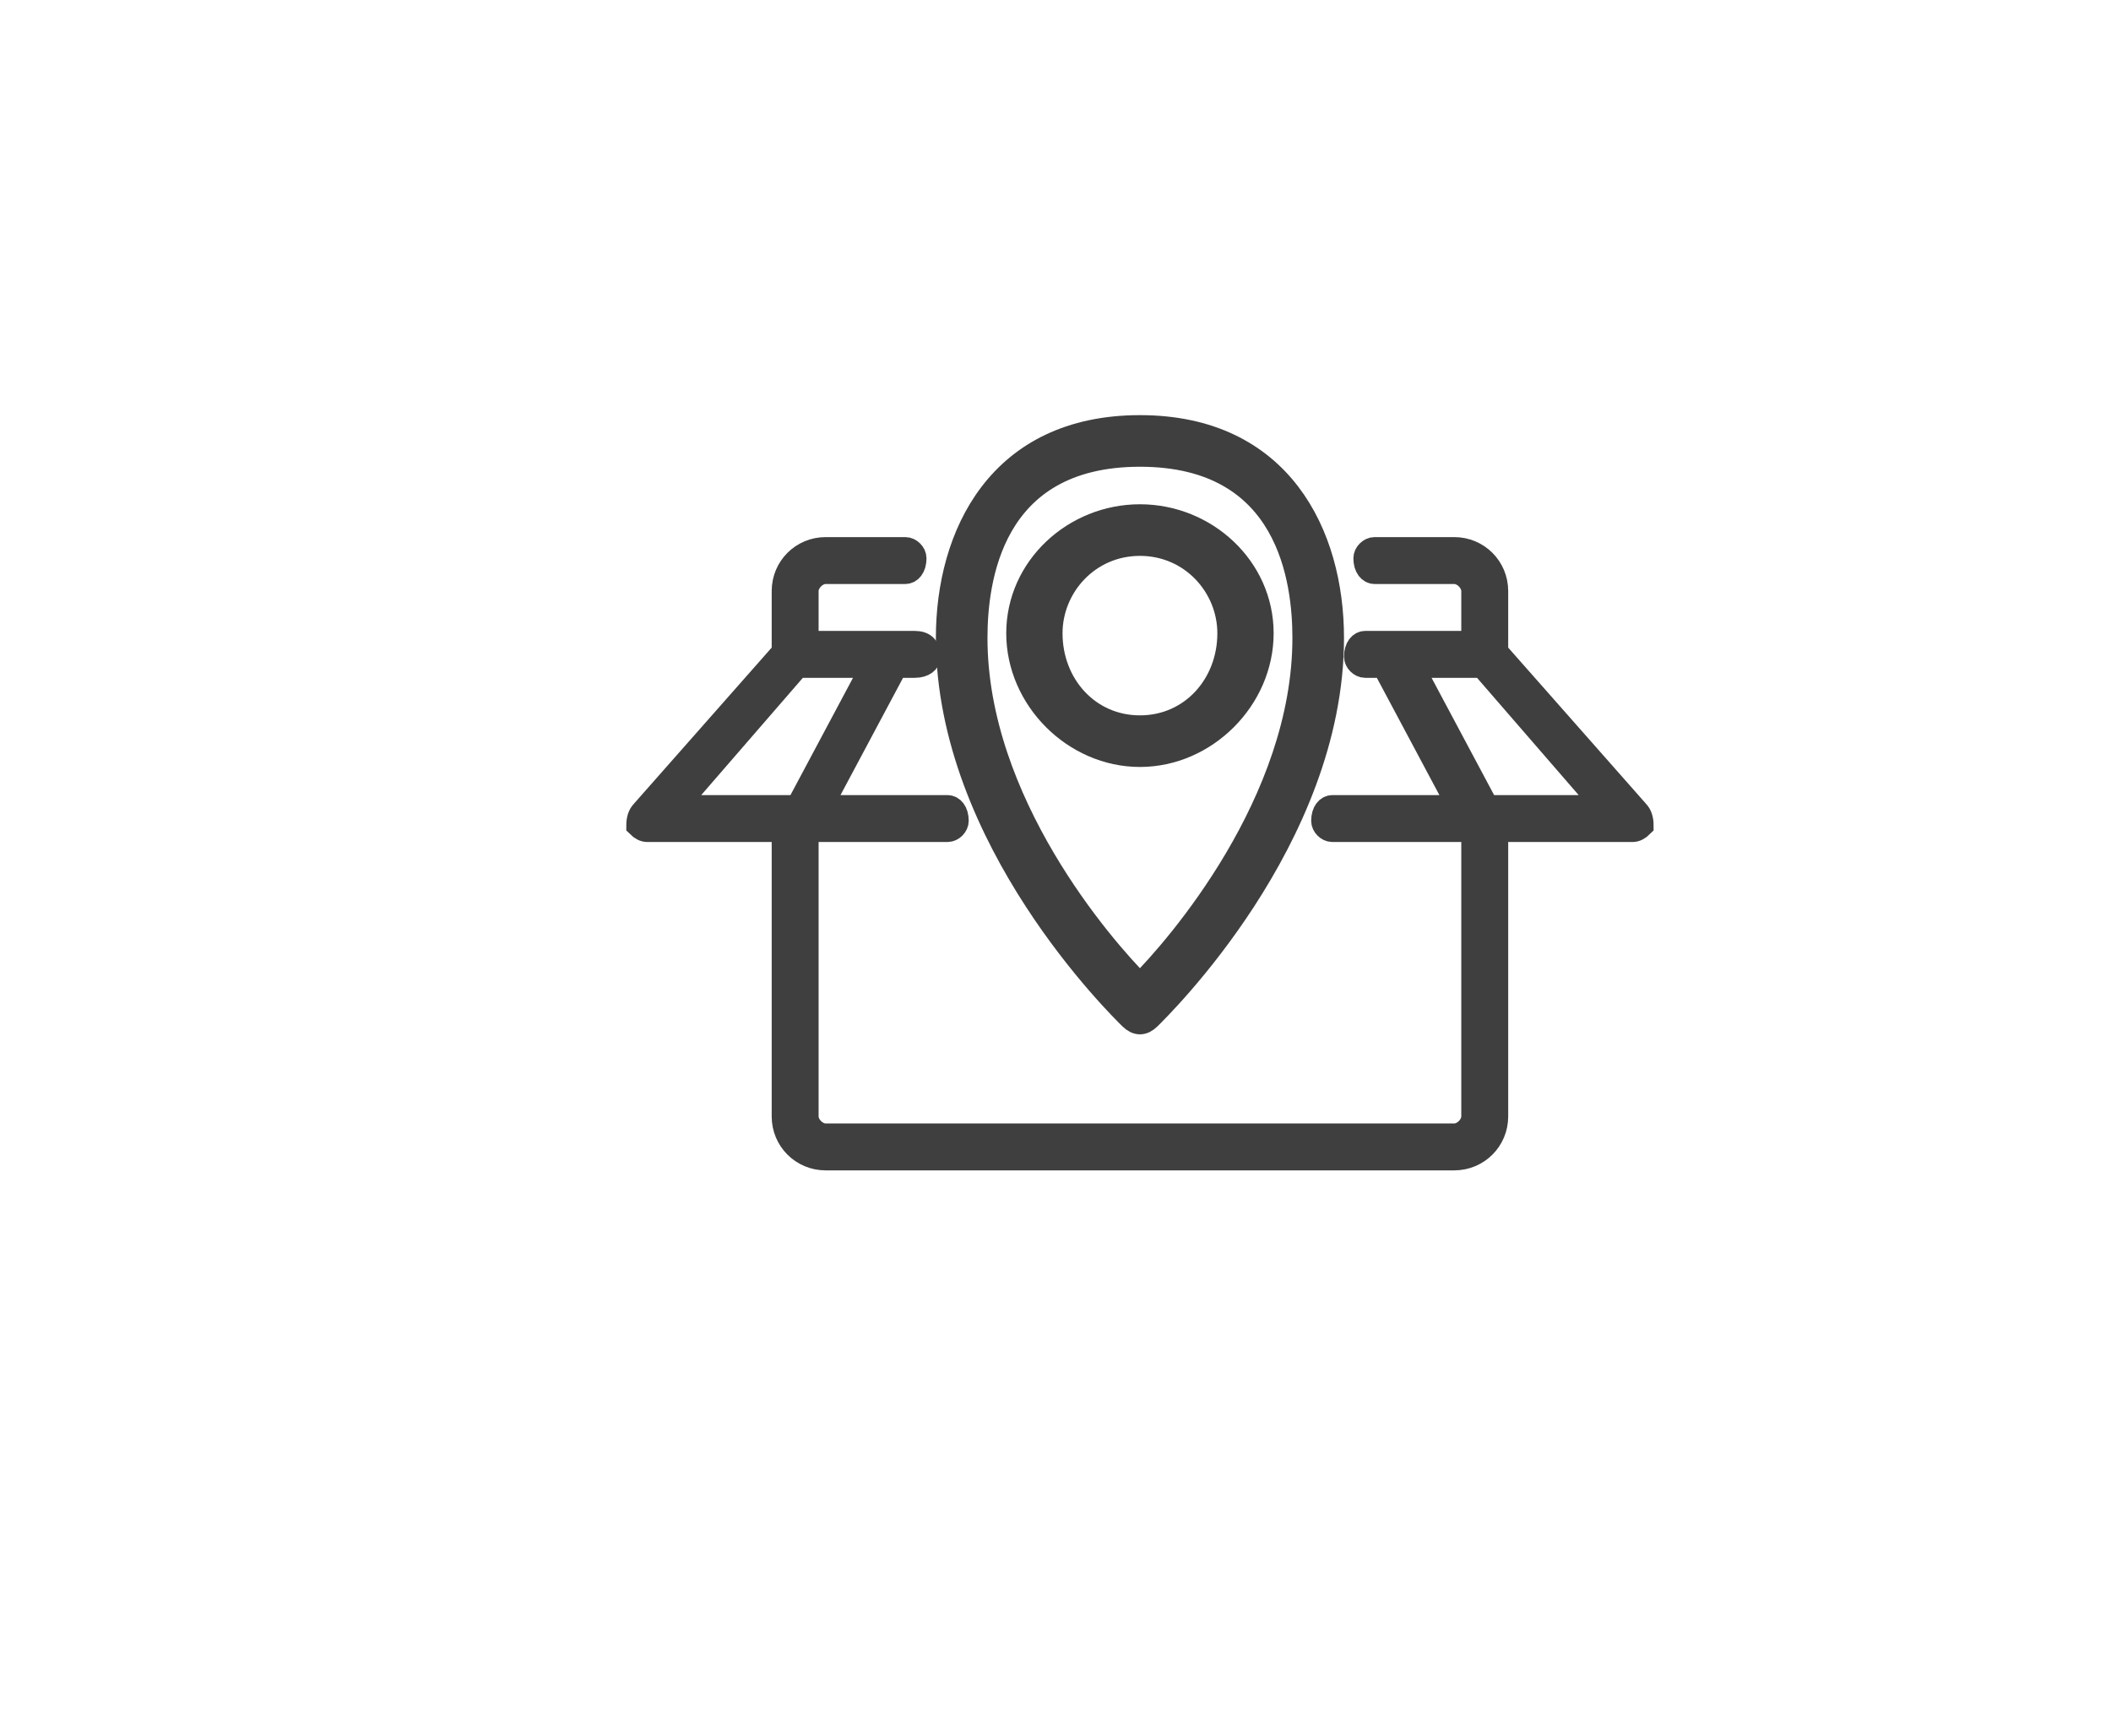
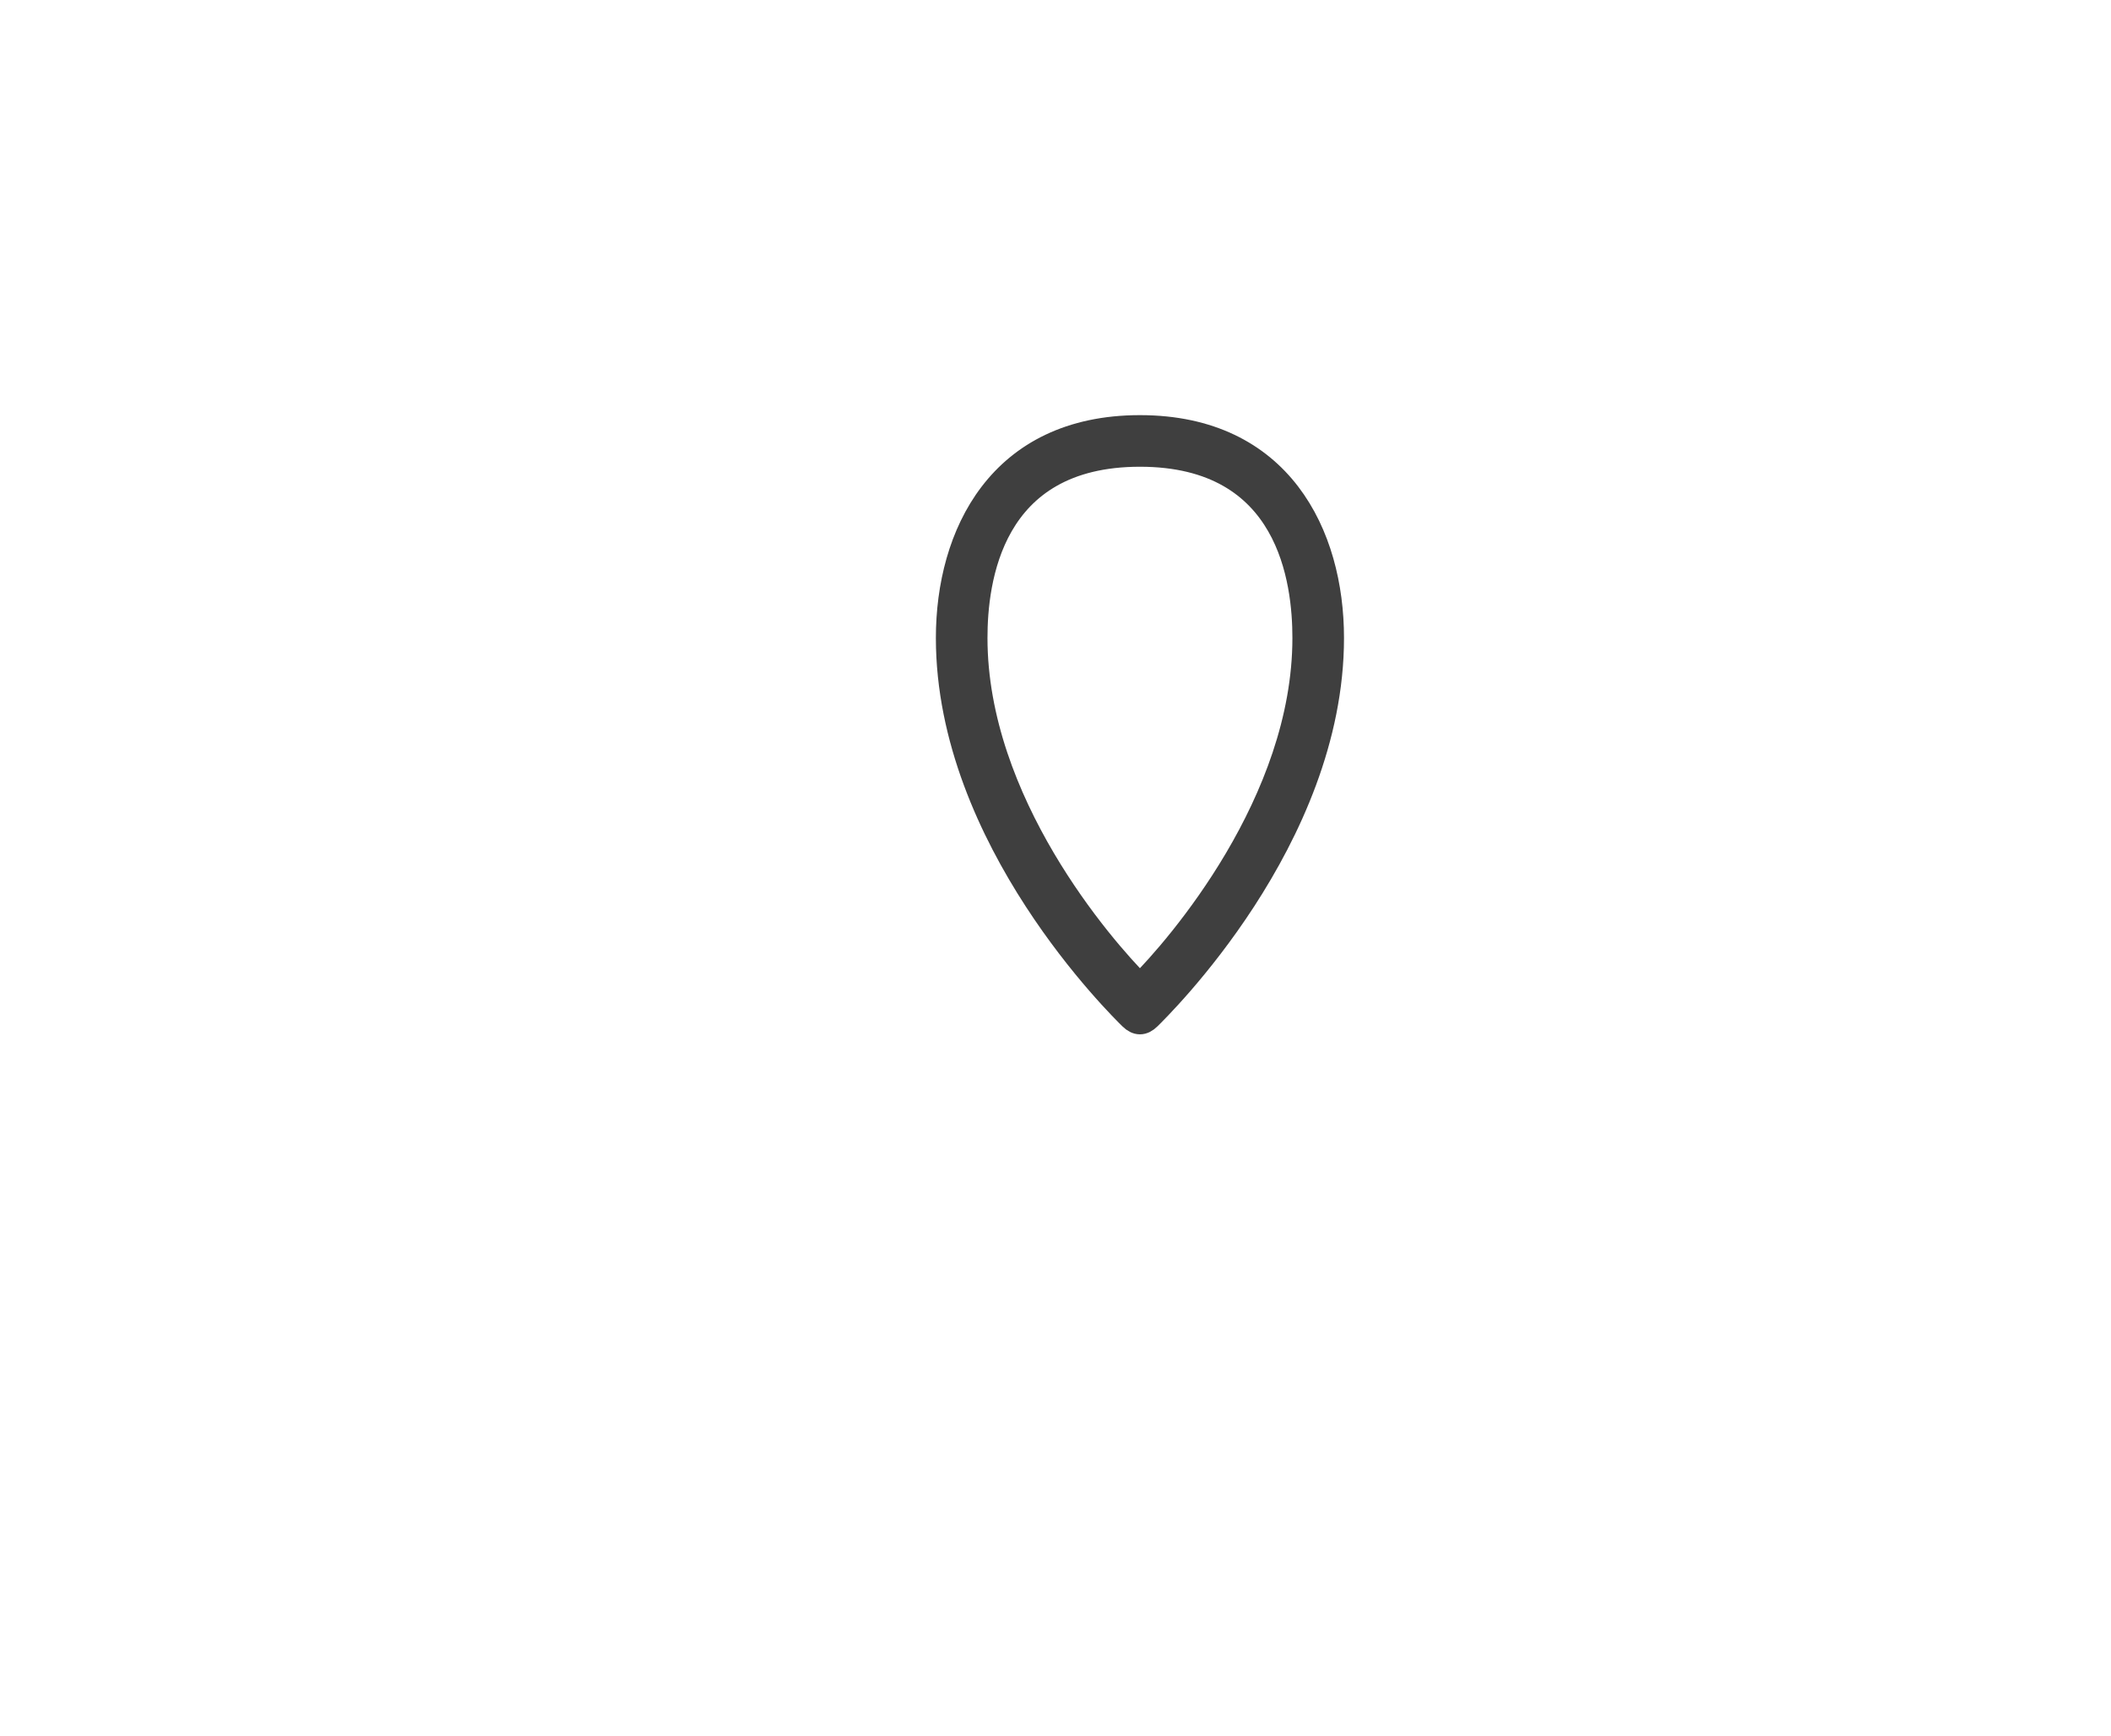
<svg xmlns="http://www.w3.org/2000/svg" version="1.2" viewBox="0 0 45 37" width="45" height="37">
  <title>Objet dynamique vectoriel-ai</title>
  <style>
		.s0 { fill: #3f3f3f;stroke: #3f3f3f;stroke-miterlimit:10;stroke-width: .5 } 
	</style>
  <g id="Calque 1">
    <g id="&lt;Group&gt;">
      <path id="&lt;Compound Path&gt;" fill-rule="evenodd" class="s0" d="m20.2 13.6c0-2.2 1.1-4.5 4.1-4.5 3 0 4.1 2.3 4.1 4.5 0 4.3-3.7 7.9-3.9 8.1q-0.1 0.1-0.2 0.1-0.1 0-0.2-0.1c-0.2-0.2-3.9-3.8-3.9-8.1zm0.6 0c0 3.5 2.7 6.6 3.5 7.4 0.8-0.8 3.5-3.9 3.5-7.4 0-1.2-0.3-3.9-3.5-3.9-3.2 0-3.5 2.7-3.5 3.9z" />
-       <path id="&lt;Compound Path&gt;" fill-rule="evenodd" class="s0" d="m24.3 16.1c-1.4 0-2.6-1.2-2.6-2.6 0-1.4 1.2-2.5 2.6-2.5 1.4 0 2.6 1.1 2.6 2.5 0 1.4-1.2 2.6-2.6 2.6zm0-0.6c1.1 0 1.9-0.9 1.9-2 0-1-0.8-1.9-1.9-1.9-1.1 0-1.9 0.9-1.9 1.9 0 1.1 0.8 2 1.9 2z" />
-       <path id="&lt;Compound Path&gt;" fill-rule="evenodd" class="s0" d="m35 17.6q-0.1 0.1-0.2 0.1h-2.9v6.1c0 0.5-0.4 0.9-0.9 0.9h-13.4c-0.5 0-0.9-0.4-0.9-0.9v-6.1h-2.9q-0.1 0-0.2-0.1 0-0.2 0.1-0.3l3-3.4v-1.3c0-0.5 0.4-0.9 0.9-0.9h1.7c0.1 0 0.2 0.1 0.2 0.2 0 0.2-0.1 0.3-0.2 0.3h-1.7c-0.2 0-0.4 0.2-0.4 0.4v1.1h2.3c0.2 0 0.3 0.1 0.3 0.3 0 0.1-0.1 0.2-0.3 0.2h-0.4l-1.6 3h2.7c0.1 0 0.2 0.1 0.2 0.3 0 0.1-0.1 0.2-0.2 0.2h-3v6.1c0 0.2 0.2 0.4 0.4 0.4h13.4c0.2 0 0.4-0.2 0.4-0.4v-6.1h-3c-0.1 0-0.2-0.1-0.2-0.2 0-0.2 0.1-0.3 0.2-0.3h2.7l-1.6-3h-0.4c-0.1 0-0.2-0.1-0.2-0.2 0-0.2 0.1-0.3 0.2-0.3h2.3v-1.1c0-0.2-0.2-0.4-0.4-0.4h-1.7c-0.1 0-0.2-0.1-0.2-0.3 0-0.1 0.1-0.2 0.2-0.2h1.7c0.5 0 0.9 0.4 0.9 0.9v1.3l3 3.4q0.1 0.1 0.1 0.3zm-18-0.4l1.6-3h-1.6l-2.6 3zm17.2 0l-2.6-3h-1.5l1.6 3z" />
    </g>
  </g>
</svg>